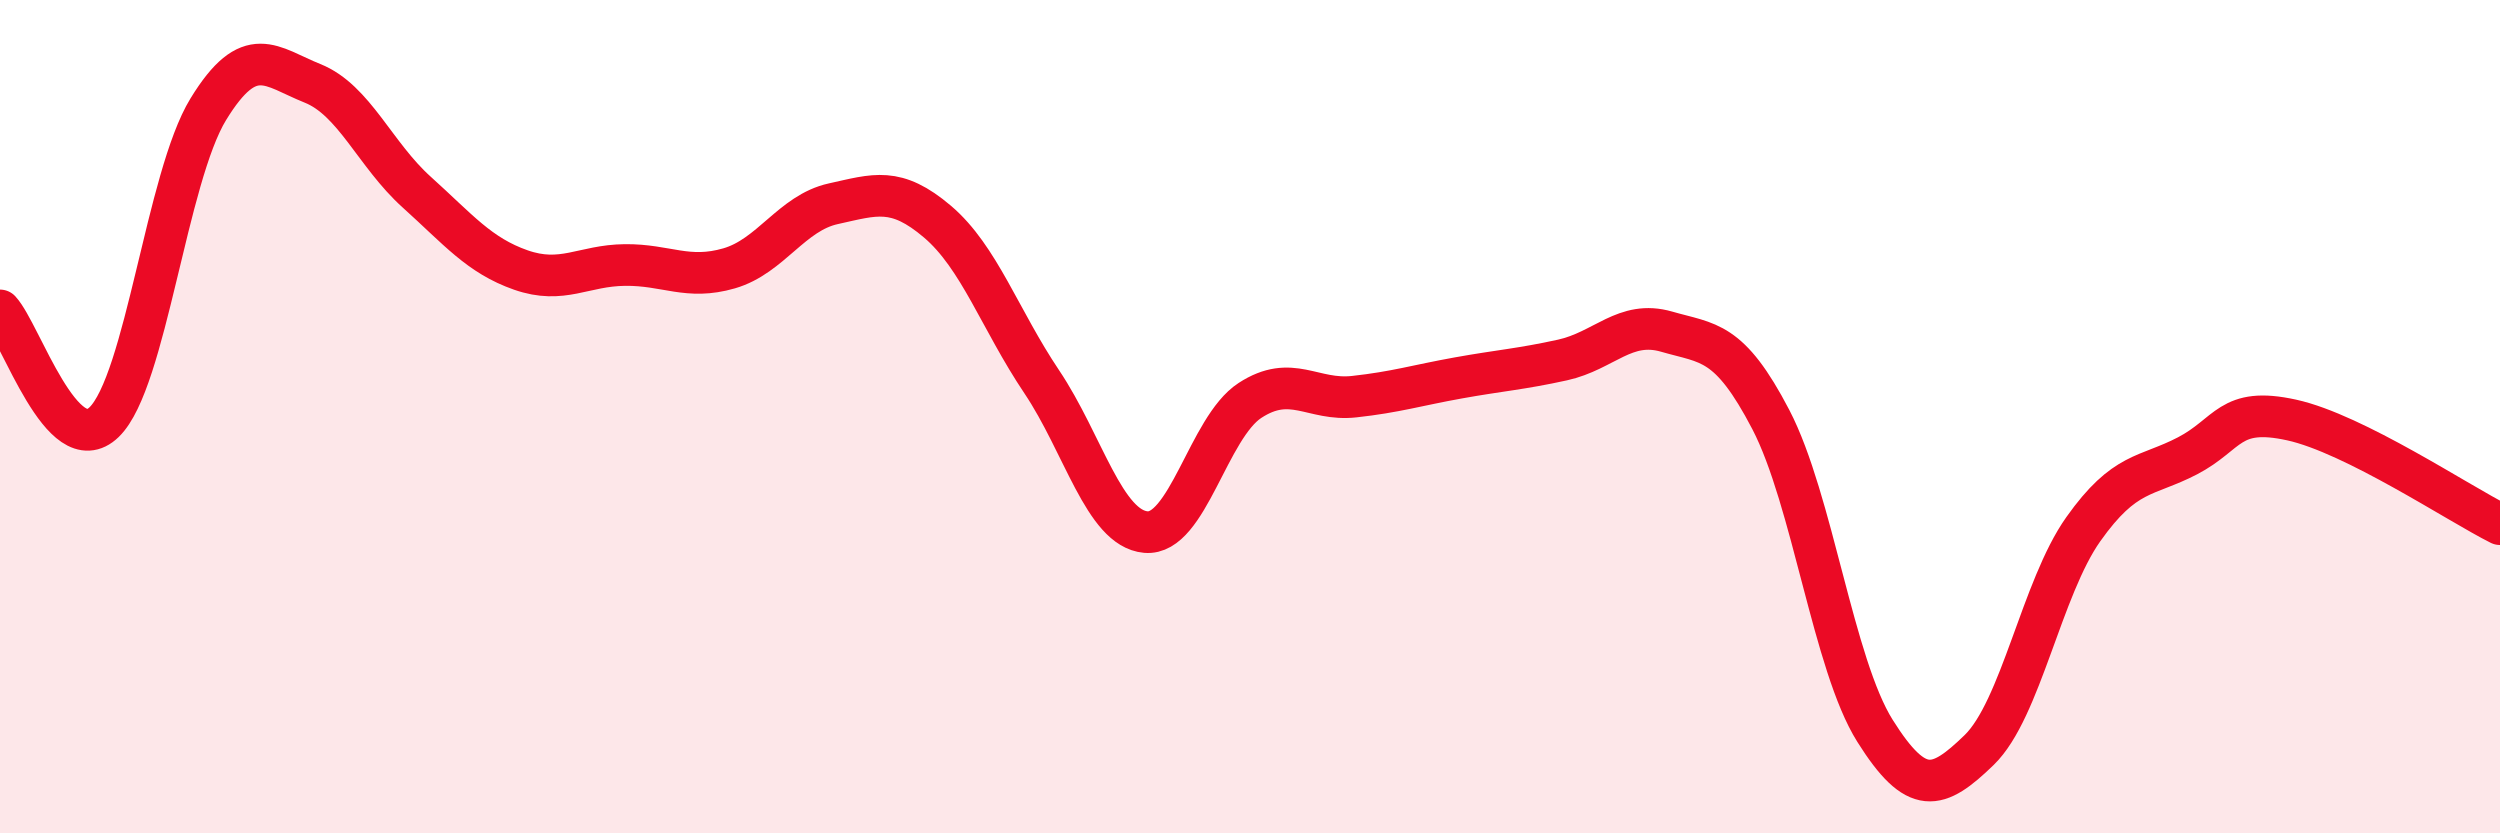
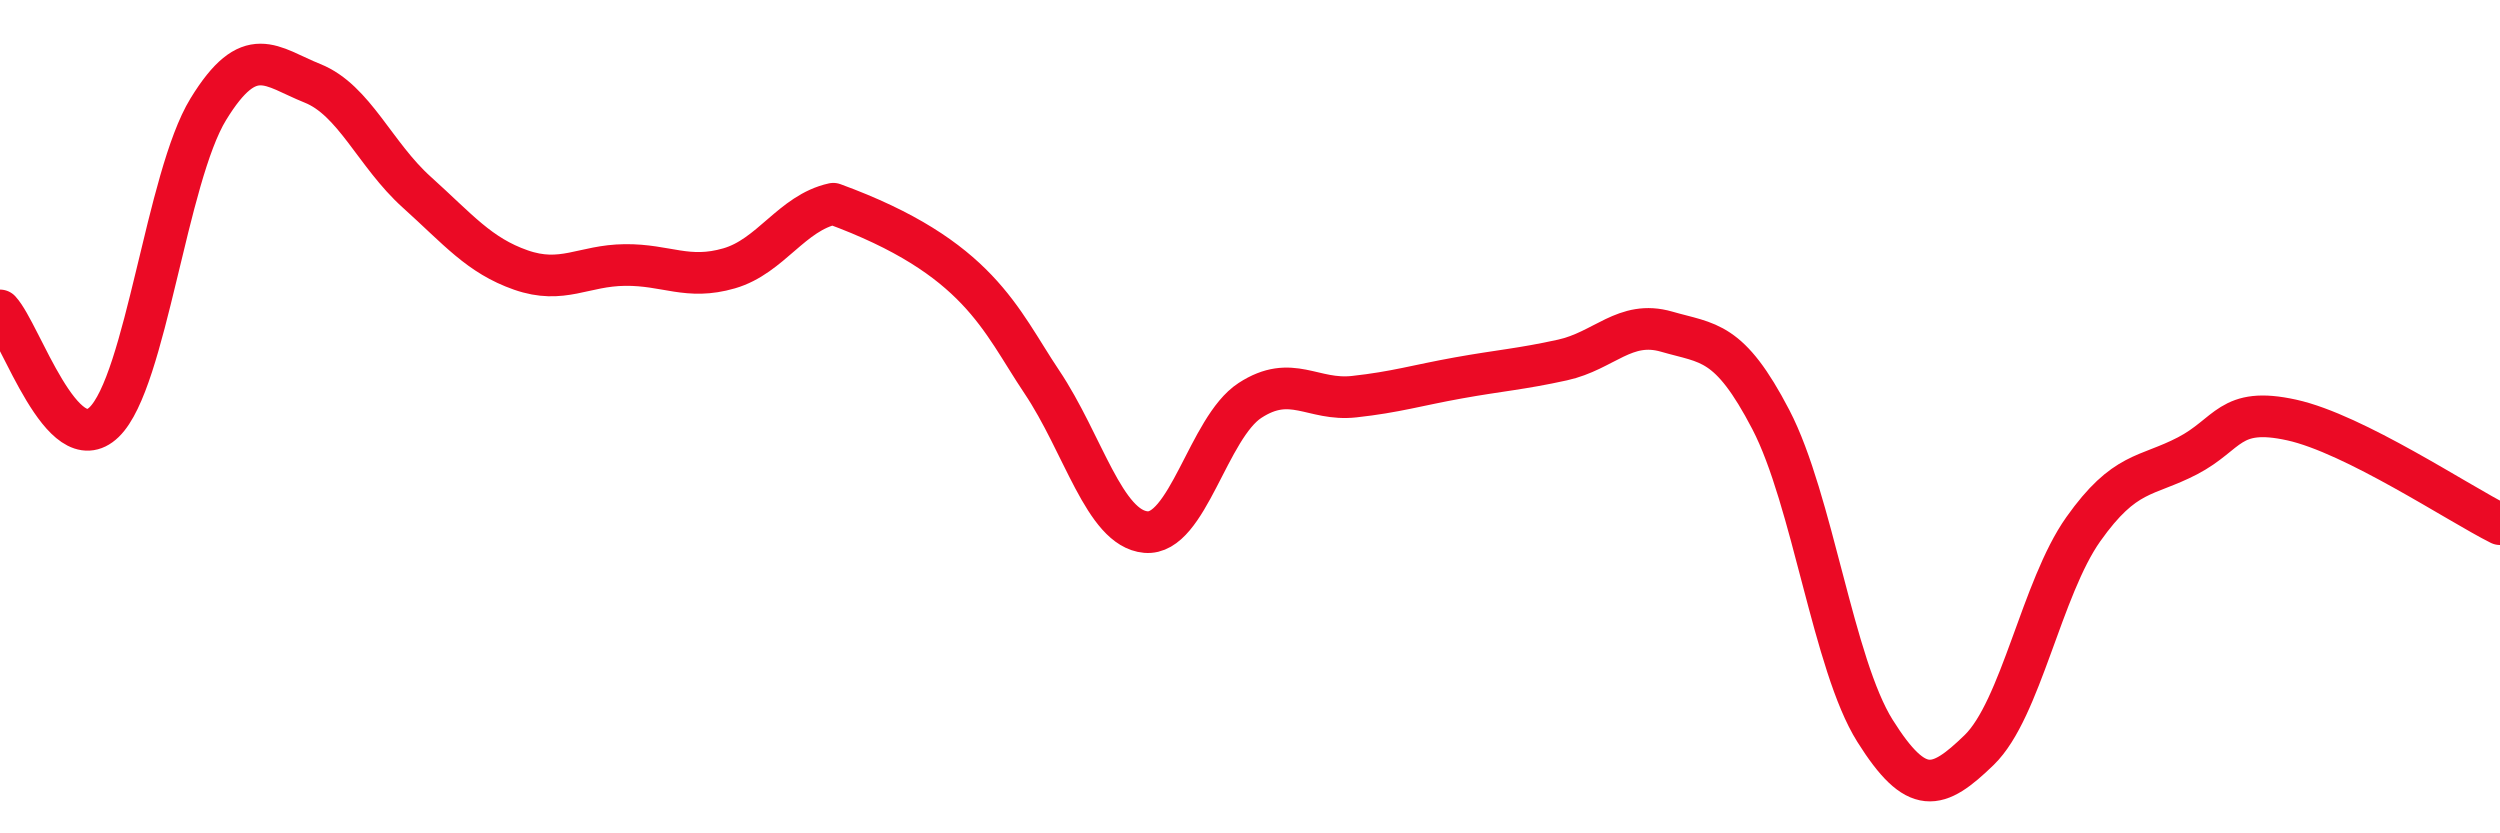
<svg xmlns="http://www.w3.org/2000/svg" width="60" height="20" viewBox="0 0 60 20">
-   <path d="M 0,7.45 C 0.5,7.99 1.5,11.1 2.5,10.13 C 3.5,9.16 4,4.25 5,2.62 C 6,0.99 6.5,1.6 7.5,2 C 8.5,2.4 9,3.71 10,4.61 C 11,5.51 11.5,6.13 12.5,6.48 C 13.5,6.83 14,6.37 15,6.36 C 16,6.35 16.5,6.73 17.5,6.44 C 18.5,6.15 19,5.11 20,4.89 C 21,4.67 21.5,4.47 22.5,5.32 C 23.5,6.17 24,7.67 25,9.16 C 26,10.65 26.5,12.68 27.5,12.77 C 28.5,12.86 29,10.26 30,9.61 C 31,8.96 31.5,9.63 32.5,9.52 C 33.5,9.41 34,9.25 35,9.07 C 36,8.89 36.5,8.86 37.5,8.64 C 38.5,8.42 39,7.67 40,7.96 C 41,8.25 41.5,8.15 42.5,10.07 C 43.5,11.99 44,15.95 45,17.54 C 46,19.13 46.5,18.97 47.5,18 C 48.5,17.03 49,14.11 50,12.7 C 51,11.29 51.5,11.46 52.5,10.94 C 53.5,10.42 53.5,9.75 55,10.08 C 56.5,10.41 59,12.08 60,12.58L60 20L0 20Z" fill="#EB0A25" opacity="0.1" stroke-linecap="round" stroke-linejoin="round" />
-   <path d="M 0,7.45 C 0.5,7.99 1.5,11.1 2.5,10.13 C 3.5,9.16 4,4.25 5,2.62 C 6,0.99 6.5,1.6 7.5,2 C 8.5,2.4 9,3.71 10,4.61 C 11,5.51 11.5,6.13 12.5,6.48 C 13.5,6.83 14,6.37 15,6.36 C 16,6.35 16.5,6.73 17.5,6.44 C 18.5,6.15 19,5.11 20,4.89 C 21,4.67 21.5,4.47 22.5,5.32 C 23.5,6.17 24,7.67 25,9.16 C 26,10.65 26.5,12.68 27.5,12.77 C 28.5,12.86 29,10.26 30,9.61 C 31,8.96 31.5,9.63 32.5,9.52 C 33.5,9.41 34,9.25 35,9.07 C 36,8.89 36.5,8.86 37.5,8.64 C 38.5,8.42 39,7.67 40,7.96 C 41,8.25 41.5,8.15 42.5,10.07 C 43.5,11.99 44,15.95 45,17.54 C 46,19.13 46.5,18.97 47.5,18 C 48.5,17.03 49,14.11 50,12.7 C 51,11.29 51.5,11.46 52.5,10.94 C 53.5,10.42 53.5,9.75 55,10.08 C 56.5,10.41 59,12.08 60,12.58" stroke="#EB0A25" stroke-width="1" fill="none" stroke-linecap="round" stroke-linejoin="round" />
+   <path d="M 0,7.45 C 0.5,7.99 1.5,11.1 2.5,10.13 C 3.5,9.16 4,4.25 5,2.62 C 6,0.99 6.5,1.6 7.5,2 C 8.5,2.4 9,3.71 10,4.61 C 11,5.51 11.5,6.13 12.5,6.48 C 13.5,6.83 14,6.37 15,6.36 C 16,6.35 16.5,6.73 17.5,6.44 C 18.5,6.15 19,5.11 20,4.89 C 23.5,6.17 24,7.67 25,9.16 C 26,10.65 26.5,12.68 27.5,12.77 C 28.5,12.86 29,10.26 30,9.61 C 31,8.96 31.5,9.63 32.5,9.52 C 33.5,9.41 34,9.25 35,9.07 C 36,8.89 36.5,8.86 37.5,8.64 C 38.5,8.42 39,7.67 40,7.96 C 41,8.25 41.5,8.15 42.5,10.07 C 43.5,11.99 44,15.95 45,17.54 C 46,19.13 46.5,18.97 47.5,18 C 48.5,17.03 49,14.11 50,12.7 C 51,11.29 51.5,11.46 52.5,10.94 C 53.5,10.42 53.5,9.75 55,10.08 C 56.5,10.41 59,12.08 60,12.58" stroke="#EB0A25" stroke-width="1" fill="none" stroke-linecap="round" stroke-linejoin="round" />
</svg>